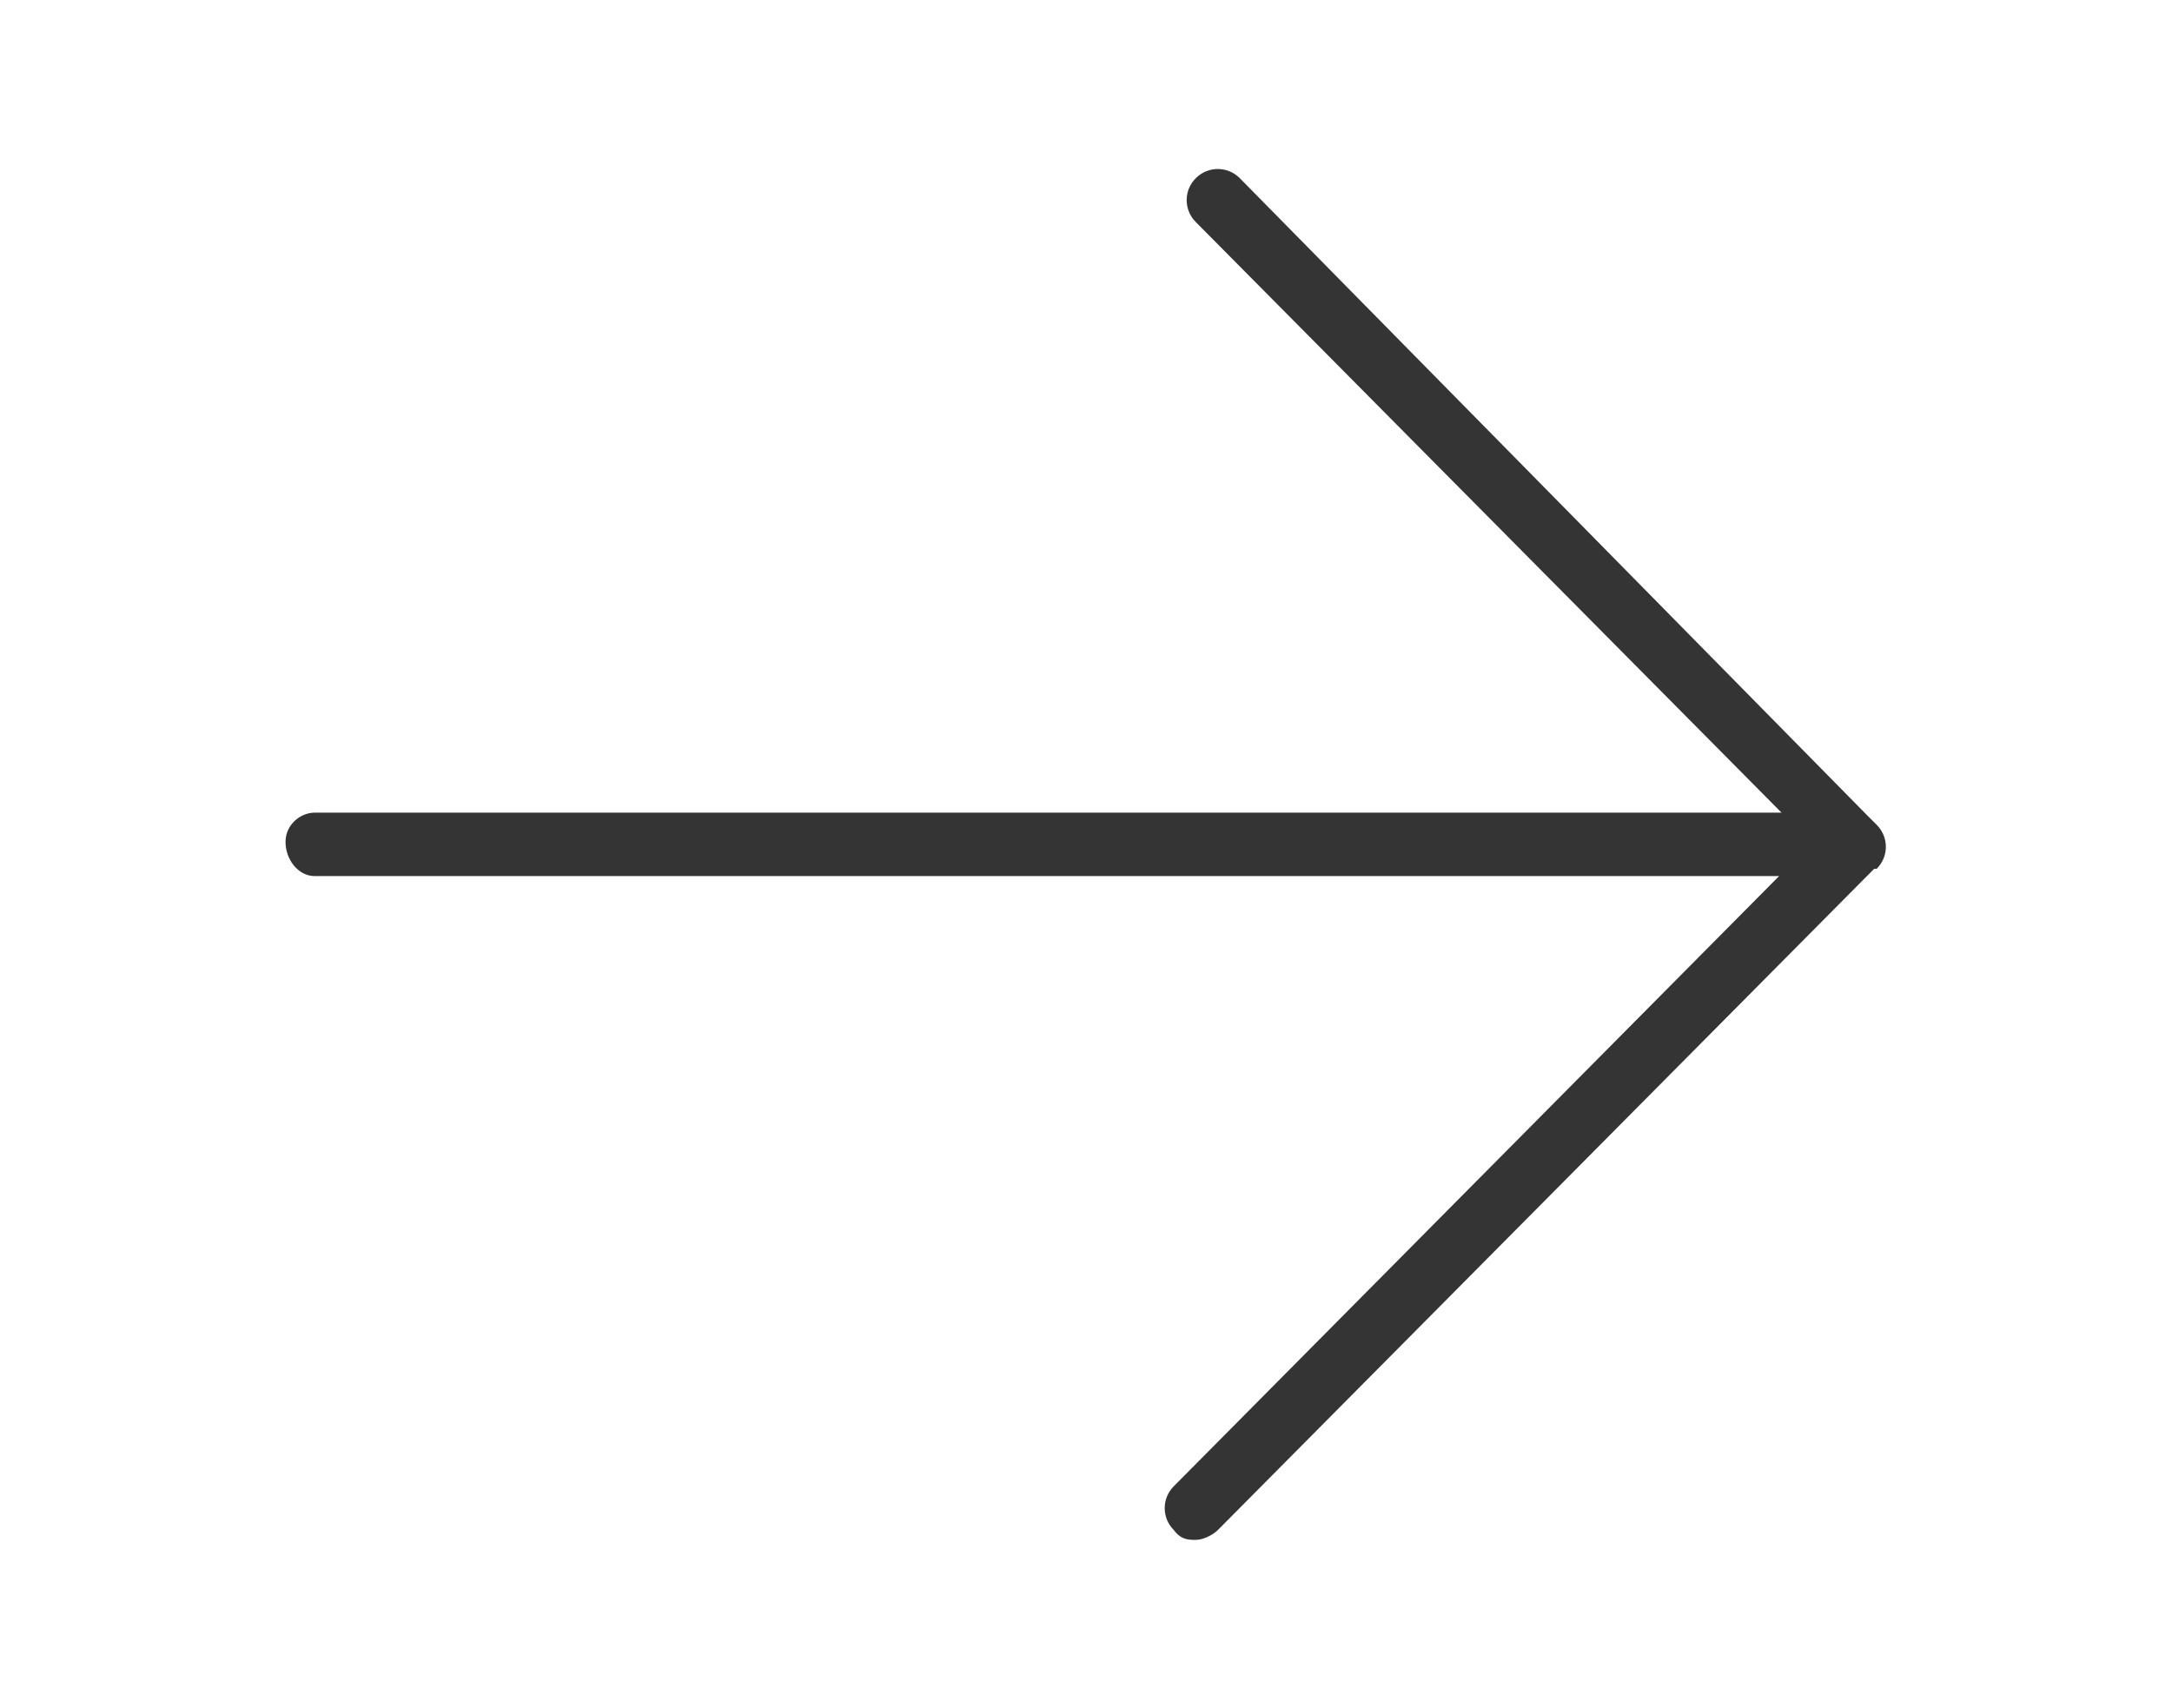
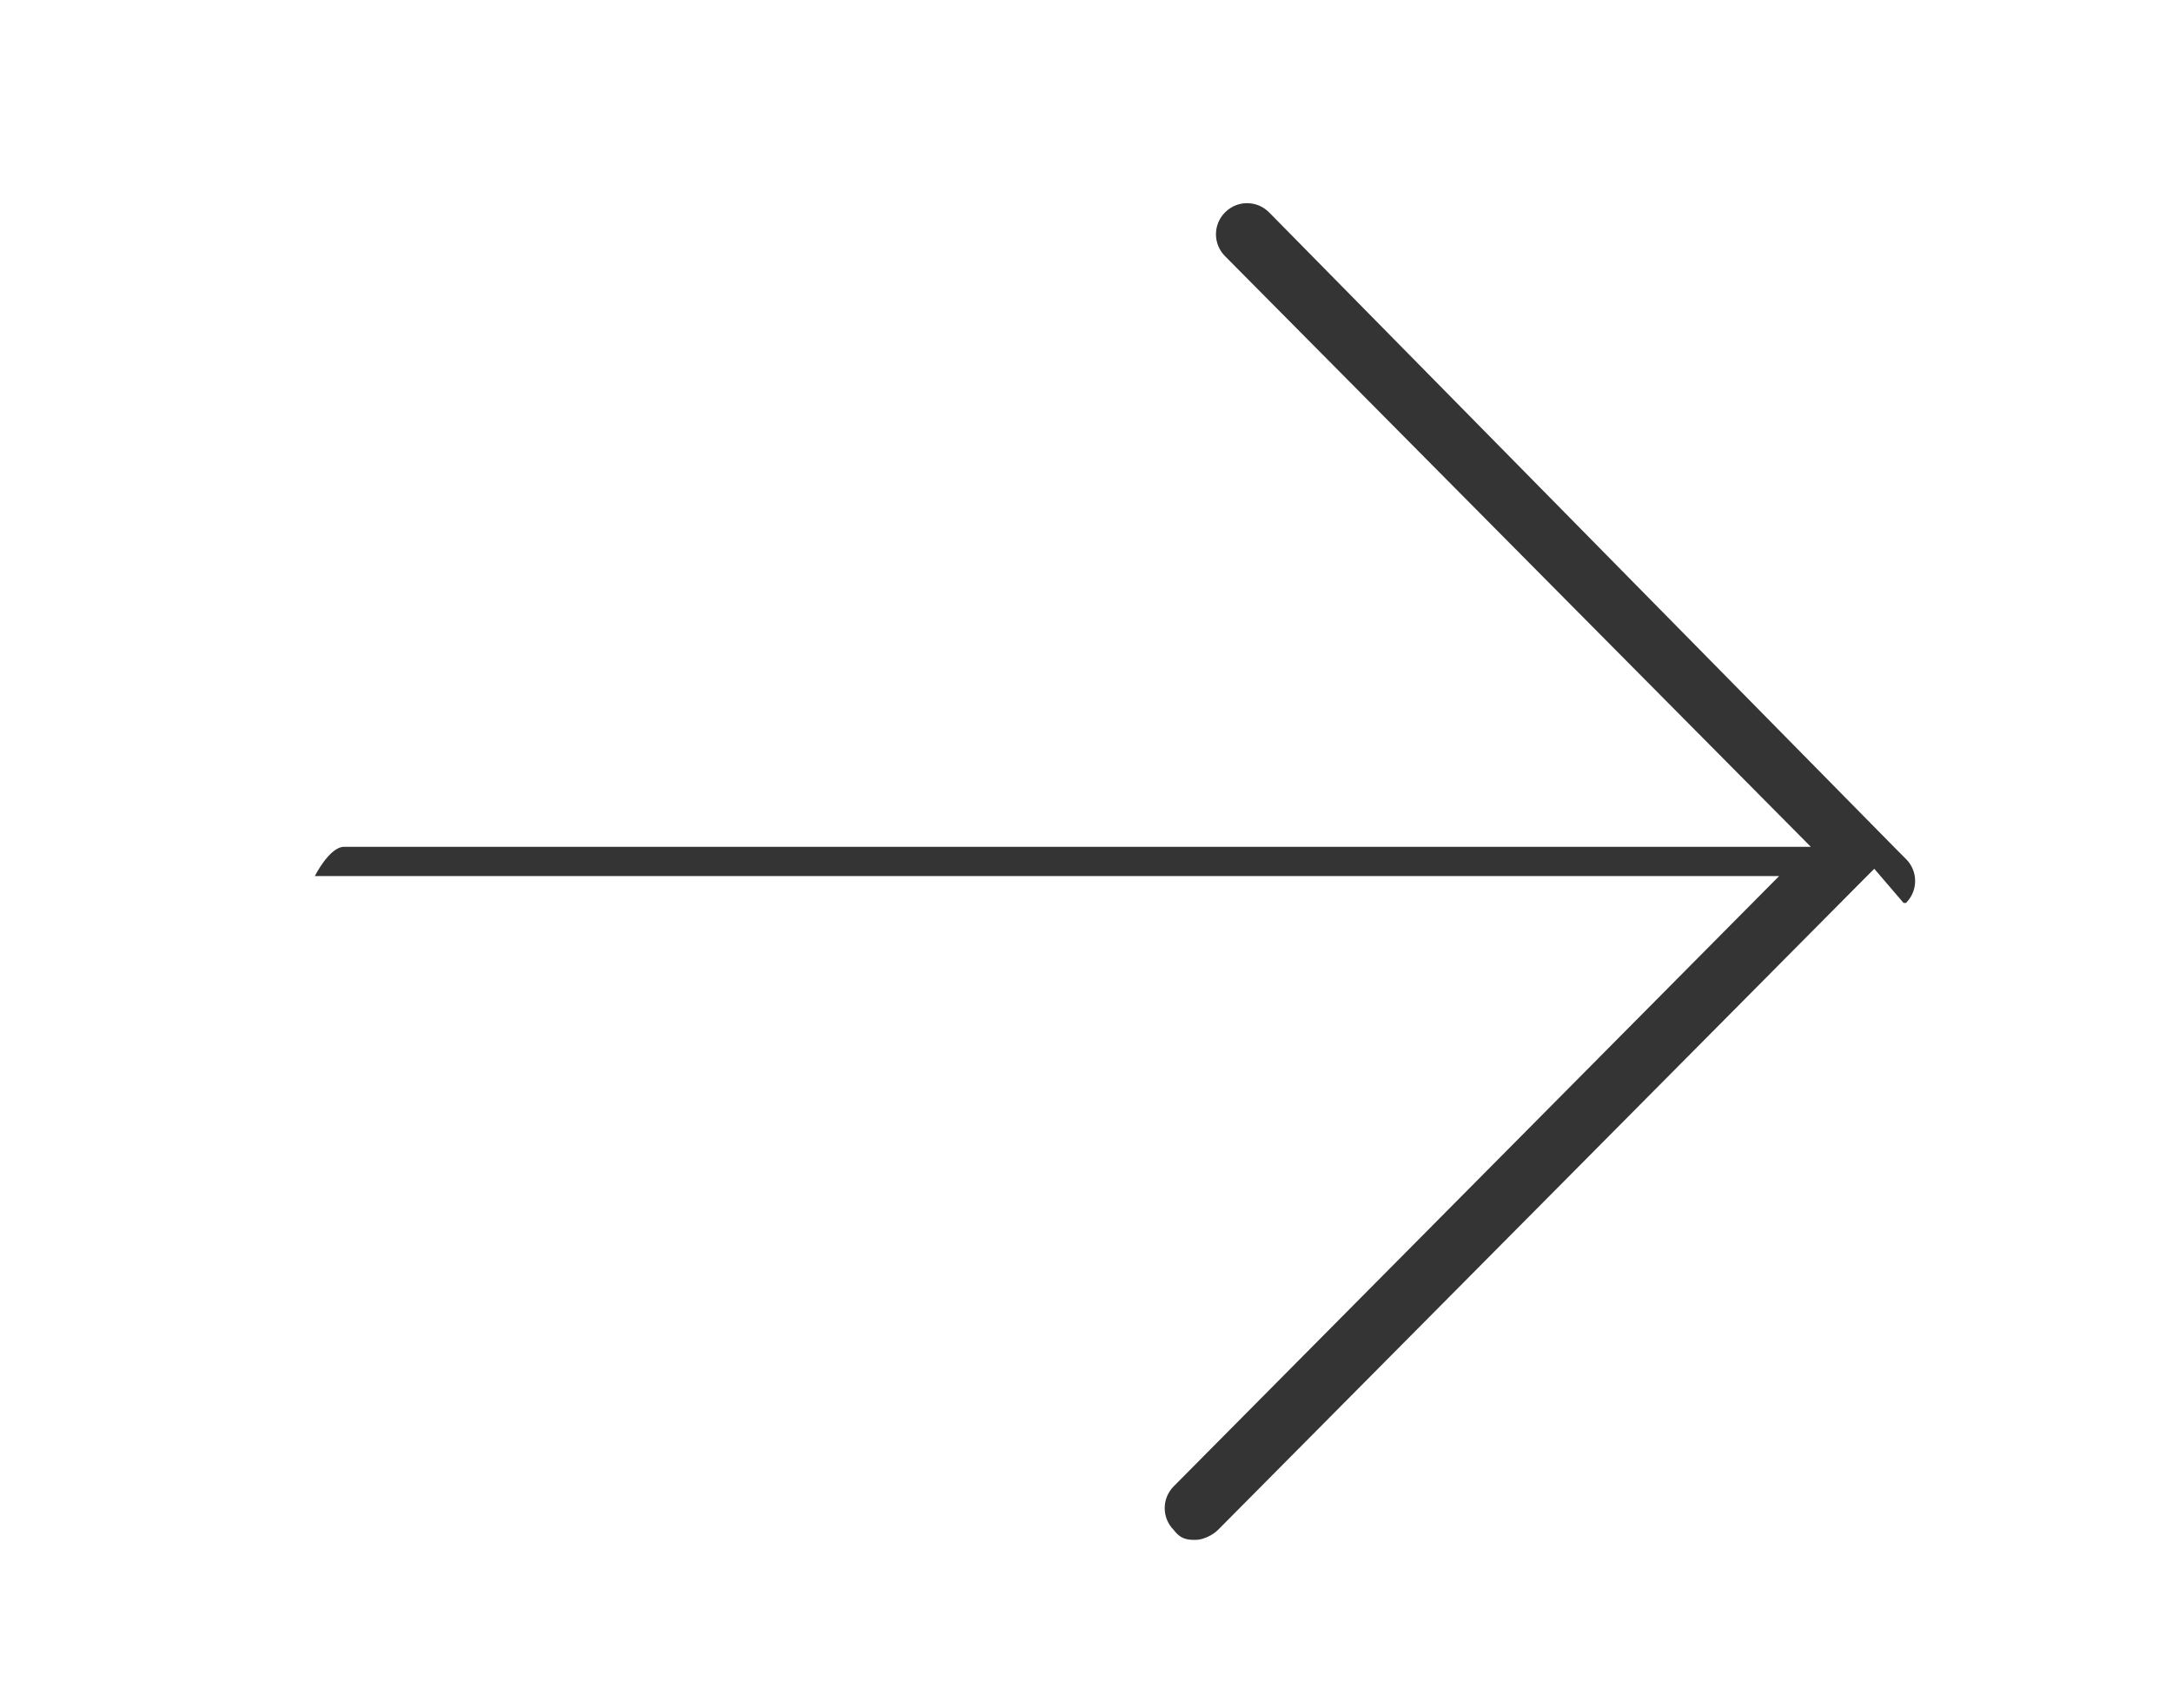
<svg xmlns="http://www.w3.org/2000/svg" version="1.1" viewBox="0 0 89 70">
  <defs>
    <style>
      .cls-1 {
        fill: #343434;
      }
    </style>
  </defs>
  <g>
    <g id="Layer_1">
      <g id="Ebene_1">
        <g id="Gruppe_83">
          <g id="Gruppe_79">
-             <path class="cls-1" d="M76.8,35.6l-.4.4-26.5,26.7c-.2.2-.6.4-.9.4s-.6,0-.9-.4c-.5-.5-.5-1.3,0-1.8l24.8-25H12.9c-.7,0-1.2-.7-1.2-1.4s.6-1.2,1.2-1.2h60.1c0,0-24-24.2-24-24.2-.5-.5-.5-1.3,0-1.8s1.3-.5,1.8,0l25.7,26.1.4.4c.5.5.5,1.3,0,1.8h-.1Z" />
+             <path class="cls-1" d="M76.8,35.6l-.4.4-26.5,26.7c-.2.2-.6.4-.9.4s-.6,0-.9-.4c-.5-.5-.5-1.3,0-1.8l24.8-25H12.9s.6-1.2,1.2-1.2h60.1c0,0-24-24.2-24-24.2-.5-.5-.5-1.3,0-1.8s1.3-.5,1.8,0l25.7,26.1.4.4c.5.5.5,1.3,0,1.8h-.1Z" />
          </g>
        </g>
      </g>
    </g>
  </g>
</svg>